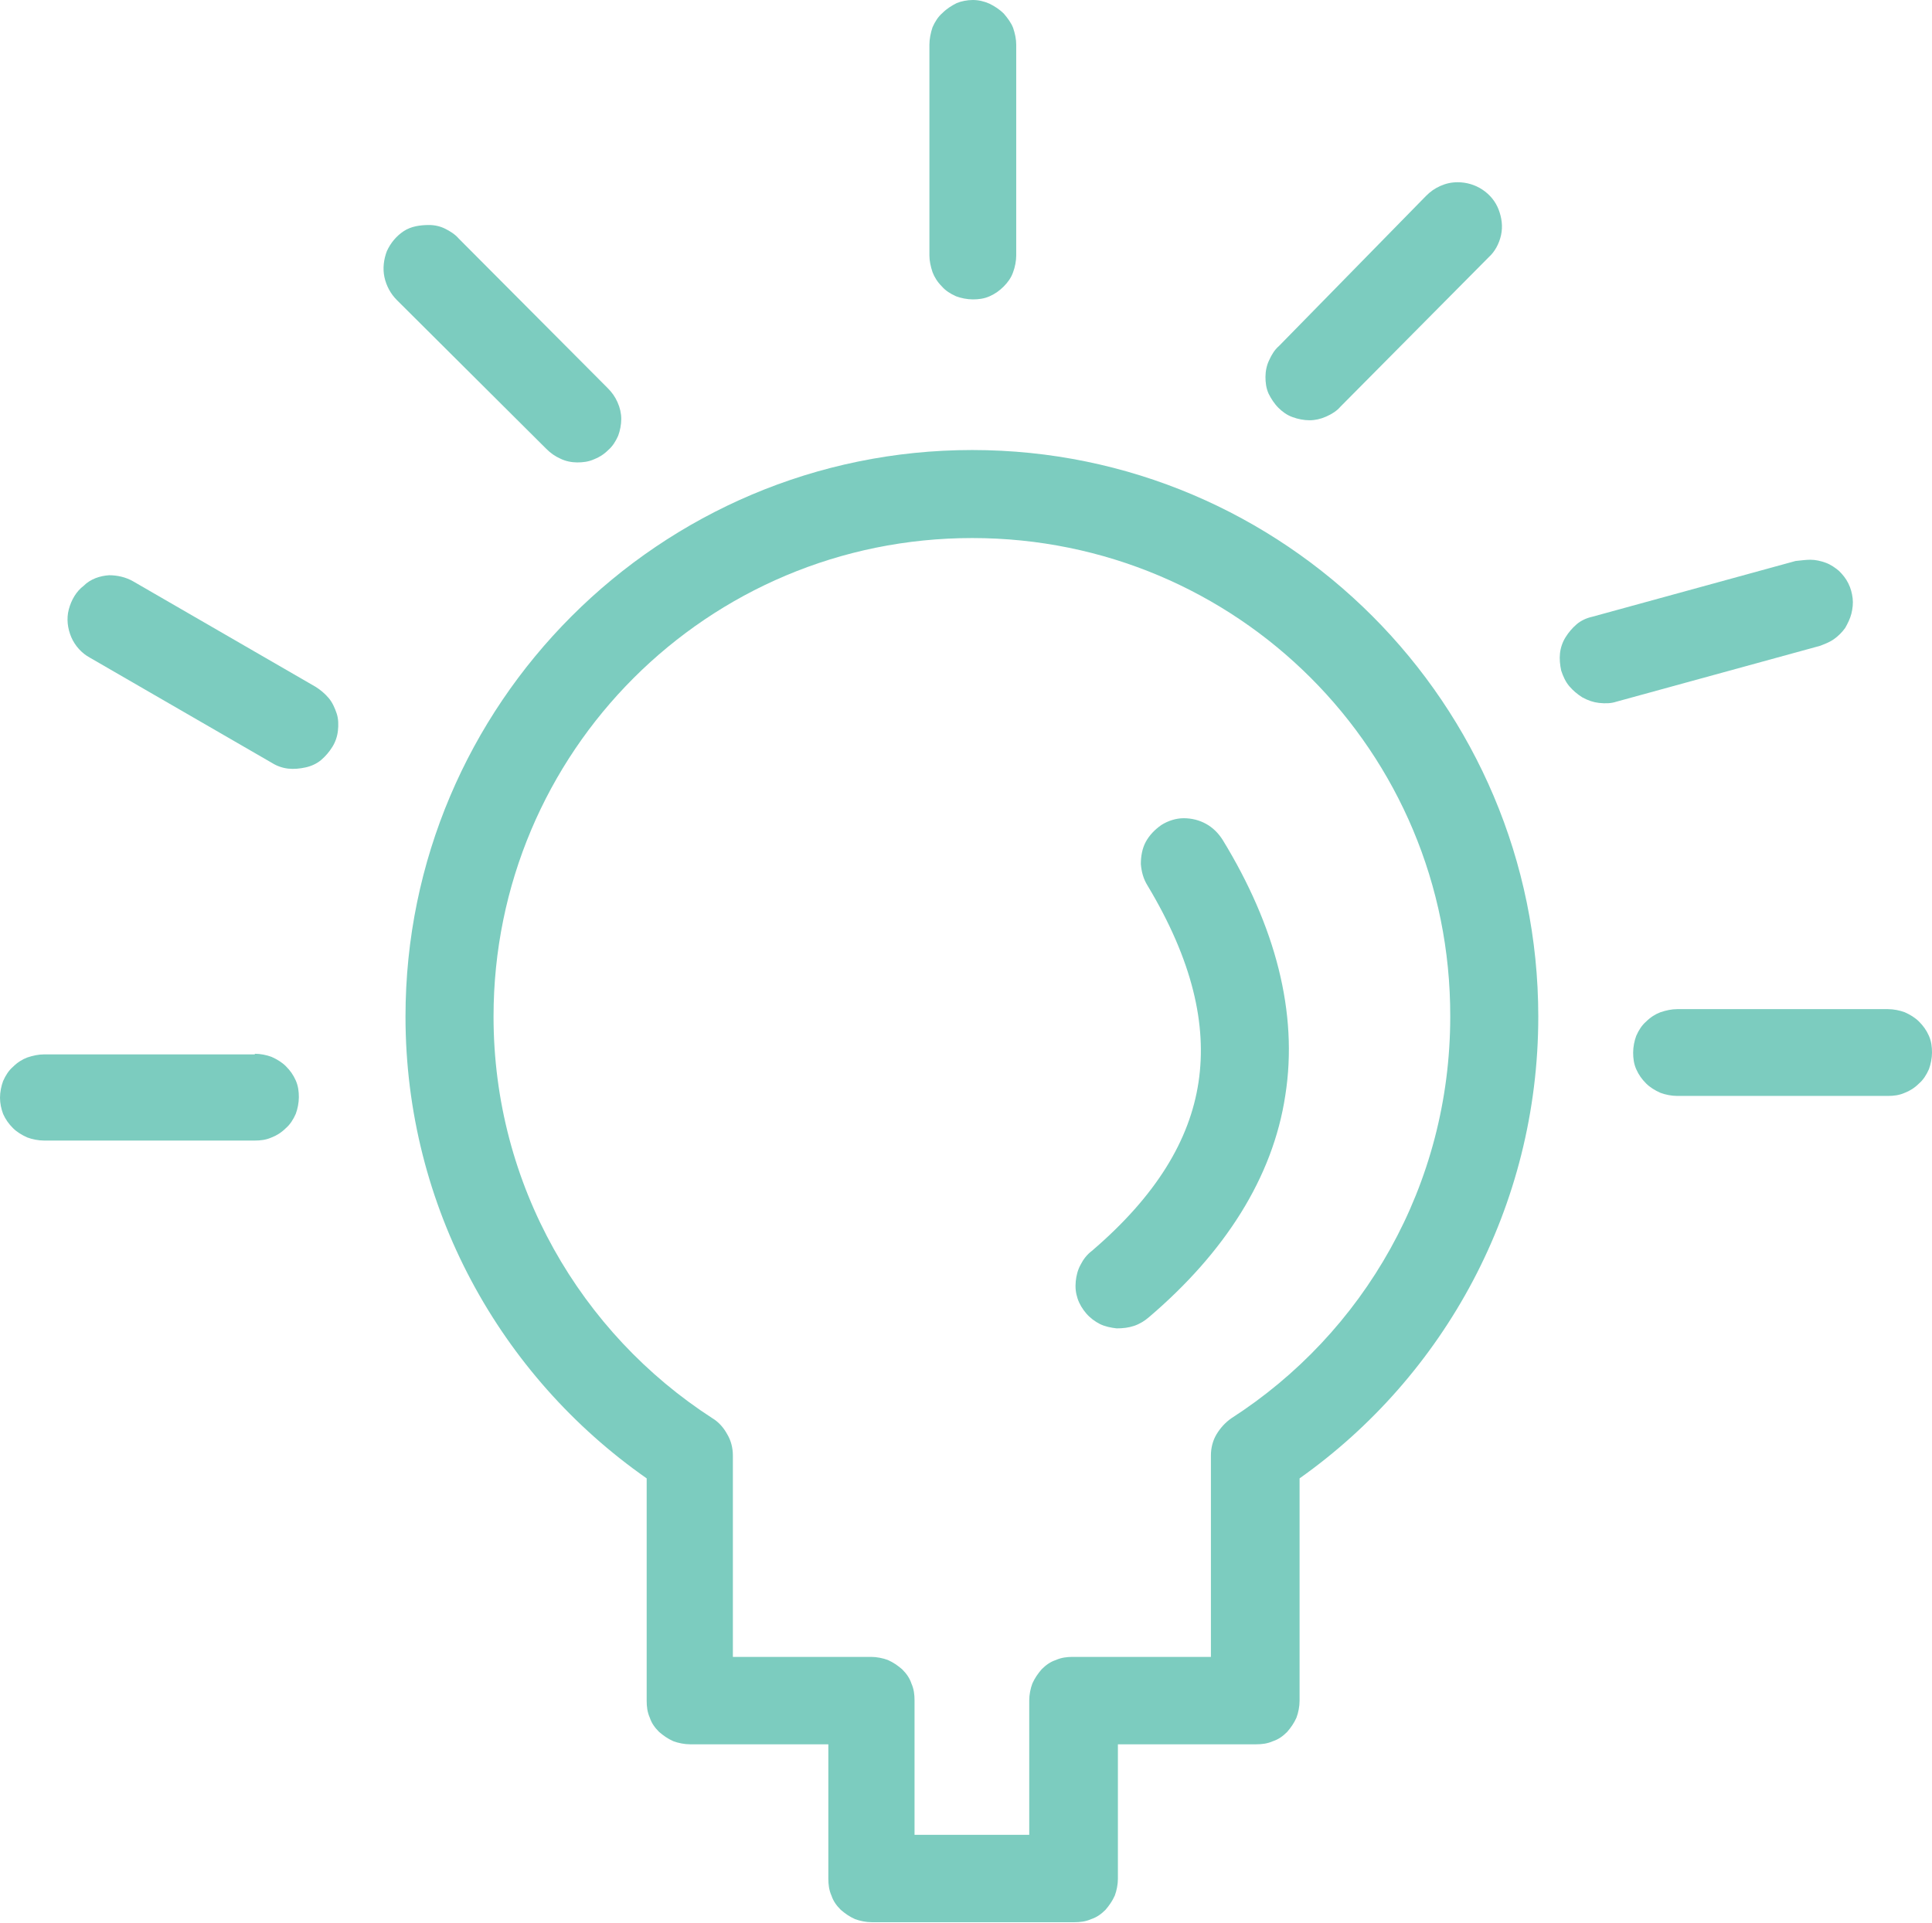
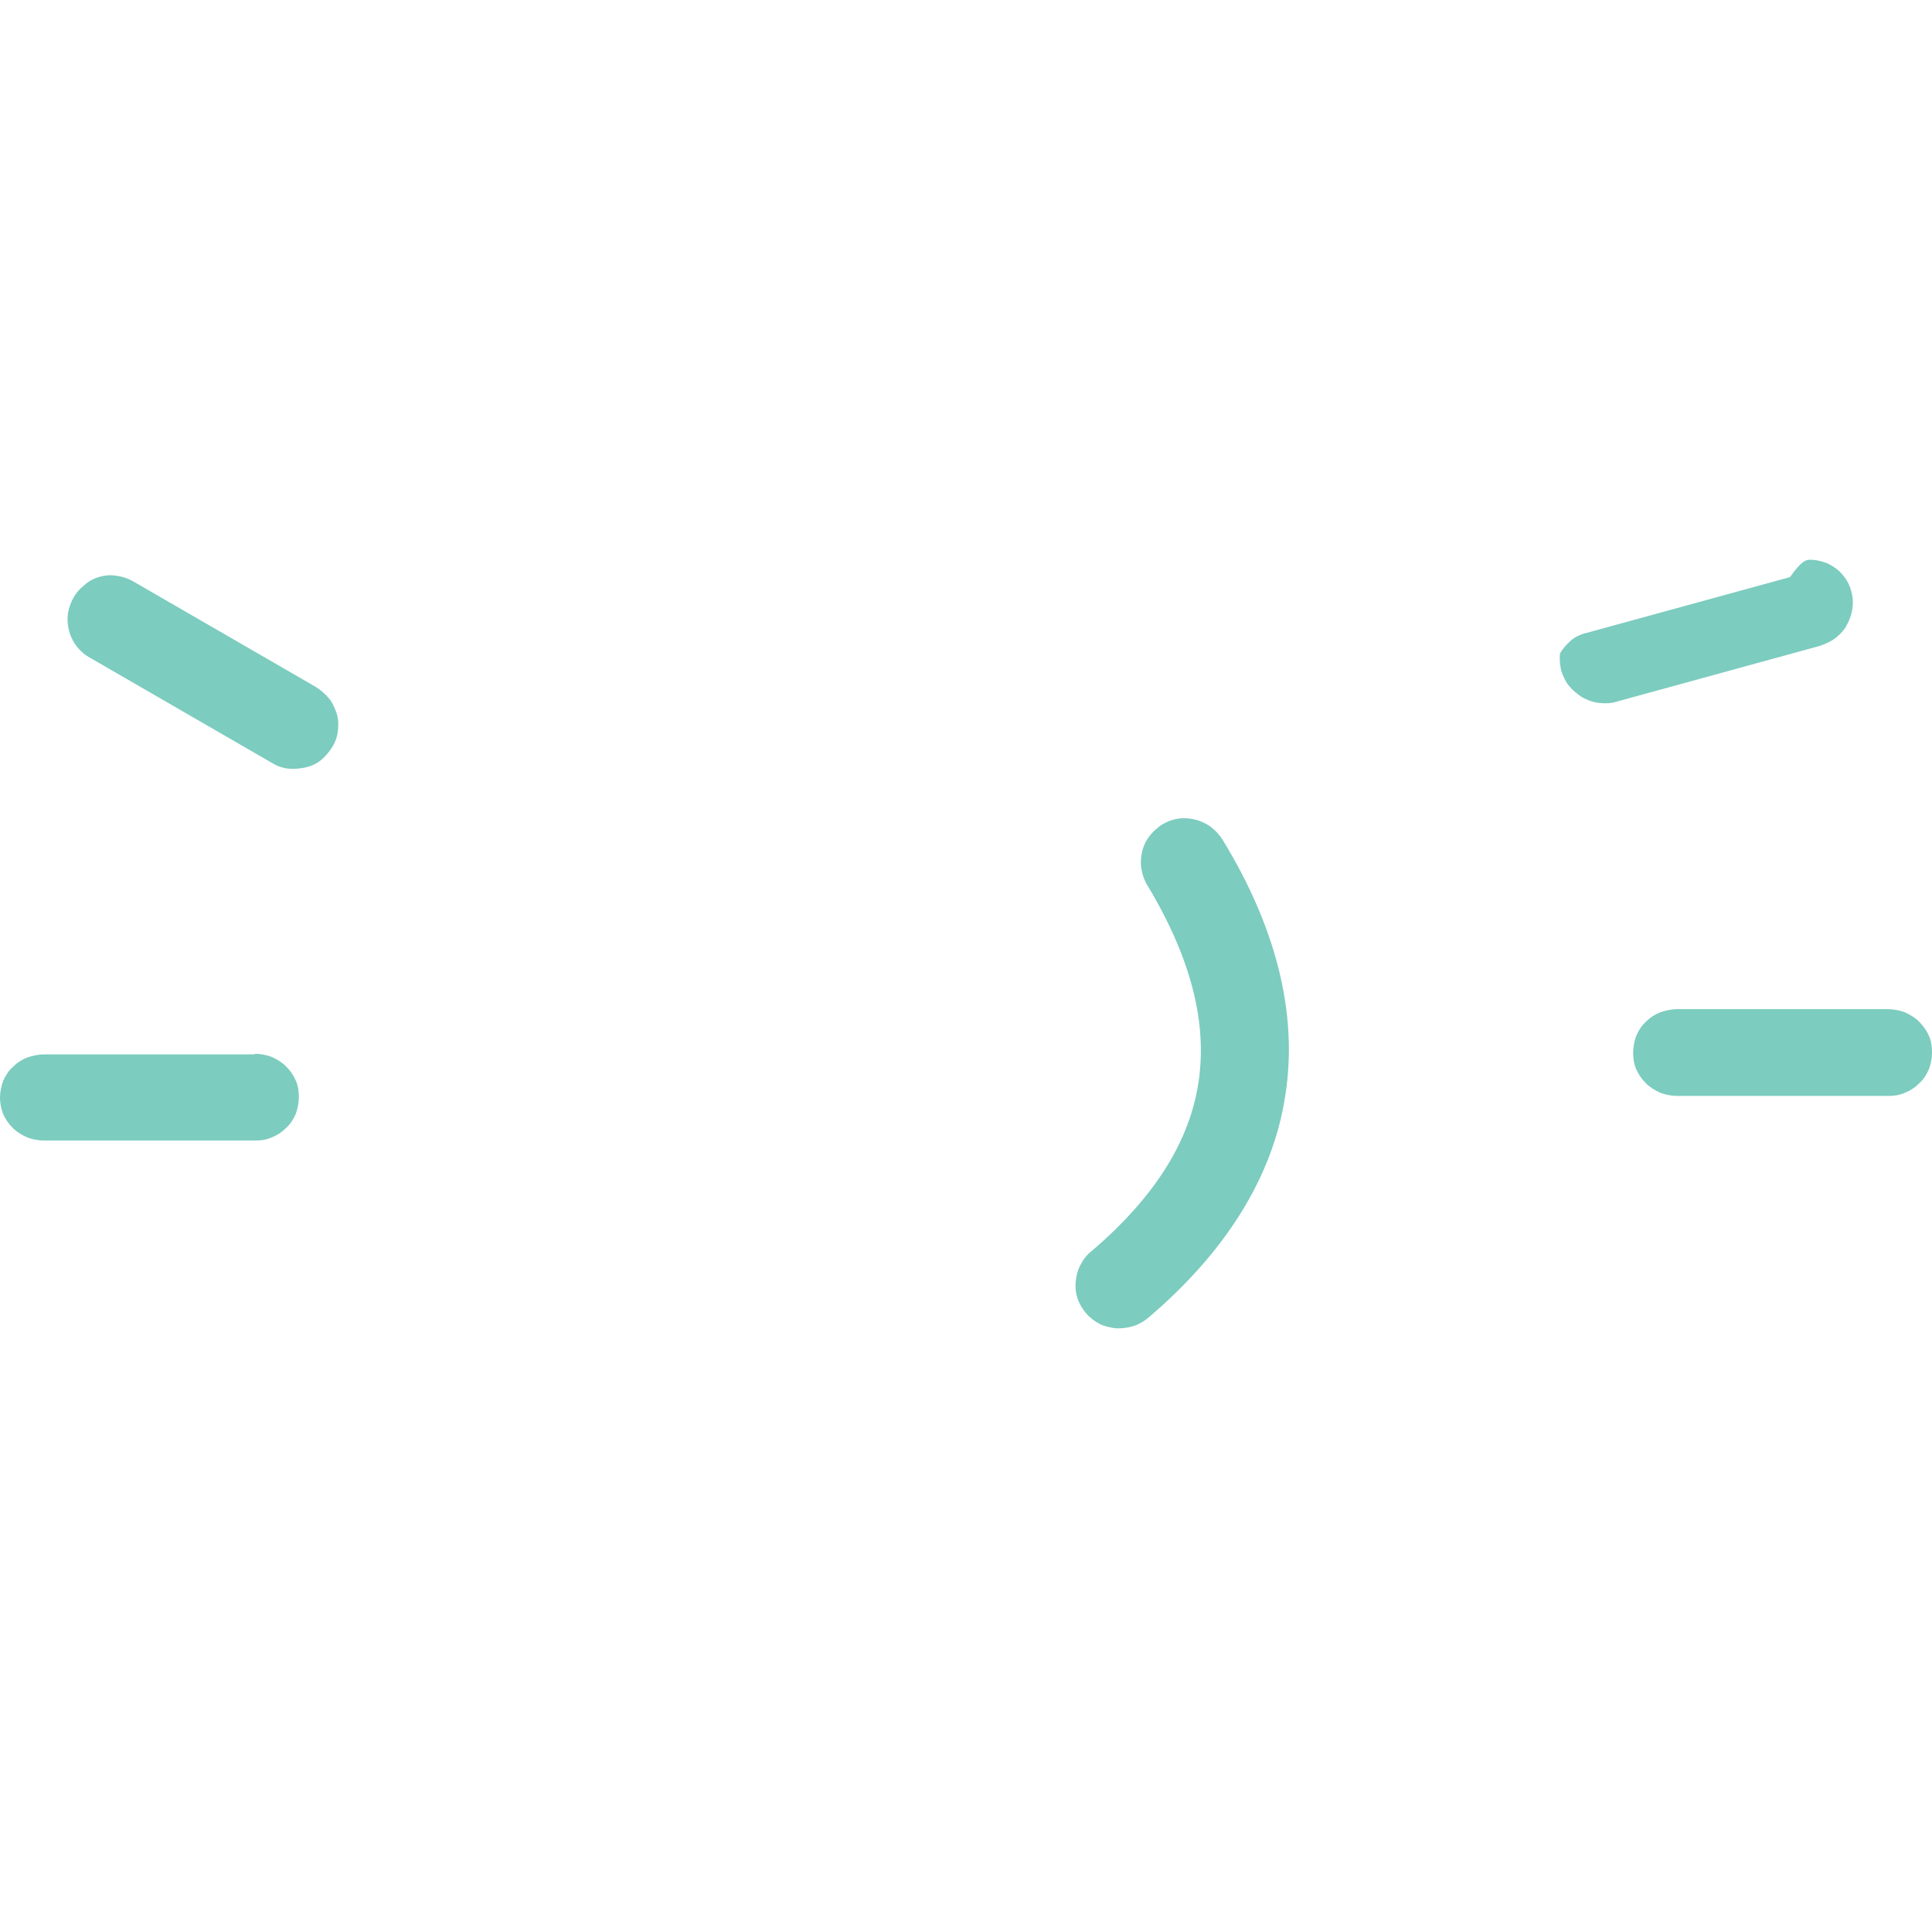
<svg xmlns="http://www.w3.org/2000/svg" xmlns:xlink="http://www.w3.org/1999/xlink" version="1.1" id="Слой_1" x="0px" y="0px" viewBox="0 0 311.6 310.2" style="enable-background:new 0 0 311.6 310.2;" xml:space="preserve">
  <style type="text/css"> .st0{clip-path:url(#SVGID_2_);fill-rule:evenodd;clip-rule:evenodd;fill:#7CCCBF;} </style>
  <g>
    <defs>
      <rect id="SVGID_1_" y="0" width="311.6" height="310.2" />
    </defs>
    <clipPath id="SVGID_2_">
      <use xlink:href="#SVGID_1_" style="overflow:visible;" />
    </clipPath>
-     <path class="st0" d="M156.8,72.6c50.4,0,91.3,41,91.3,91.4c0,30.7-15.2,58-38.5,74.5v35.9c0,0.9-0.2,1.9-0.5,2.7 c-0.4,0.9-0.9,1.6-1.5,2.3c-0.7,0.7-1.4,1.2-2.3,1.5c-0.9,0.4-1.8,0.5-2.7,0.5h-22.3v21.7c0,0.9-0.2,1.9-0.5,2.7 c-0.4,0.9-0.9,1.6-1.5,2.3c-0.7,0.7-1.4,1.2-2.3,1.5c-0.9,0.4-1.8,0.5-2.7,0.5h-32.7c-0.9,0-1.9-0.2-2.7-0.5 c-0.9-0.4-1.6-0.9-2.3-1.5c-0.7-0.7-1.2-1.4-1.5-2.3c-0.4-0.9-0.5-1.8-0.5-2.7v-21.7h-22.3c-0.9,0-1.9-0.2-2.7-0.5 c-0.9-0.4-1.6-0.9-2.3-1.5c-0.7-0.7-1.2-1.4-1.5-2.3c-0.4-0.9-0.5-1.8-0.5-2.7v-35.9C80.7,222,65.4,194.7,65.4,164 C65.4,113.6,106.4,72.6,156.8,72.6L156.8,72.6z M156.8,86.8c-42.7,0-77.2,34.5-77.2,77.2c0,27.2,14.1,51.1,35.3,64.8 c1,0.6,1.8,1.5,2.4,2.6c0.6,1,0.9,2.2,0.9,3.4v32.5h22.3c0.9,0,1.9,0.2,2.7,0.5c0.9,0.4,1.6,0.9,2.3,1.5c0.7,0.7,1.2,1.4,1.5,2.3 c0.4,0.9,0.5,1.8,0.5,2.7v21.7H166v-21.7c0-0.9,0.2-1.9,0.5-2.7c0.4-0.9,0.9-1.6,1.5-2.3c0.7-0.7,1.4-1.2,2.3-1.5 c0.9-0.4,1.8-0.5,2.7-0.5h22.3v-32.5c0-1.2,0.3-2.4,0.9-3.4c0.6-1,1.4-1.9,2.4-2.6c21.3-13.7,35.3-37.6,35.3-64.8 C234,121.2,199.5,86.8,156.8,86.8L156.8,86.8z" />
    <path class="st0" d="M190.9,132c1.3,0,2.5,0.3,3.6,0.9c1.1,0.6,2,1.5,2.7,2.6c8.5,13.9,12.2,27.9,10.1,41.2 c-2,13.3-9.8,25.4-22,35.8c-0.7,0.6-1.5,1.1-2.4,1.4c-0.9,0.3-1.8,0.4-2.8,0.4c-0.9-0.1-1.9-0.3-2.7-0.7c-0.8-0.4-1.6-1-2.2-1.7 c-0.6-0.7-1.1-1.5-1.4-2.4c-0.3-0.9-0.4-1.8-0.3-2.8c0.1-0.9,0.3-1.8,0.8-2.7c0.4-0.8,1-1.6,1.8-2.2c10.4-8.9,15.8-17.9,17.2-27.2 c1.4-9.3-1-19.7-8.2-31.7c-0.7-1.1-1-2.3-1.1-3.5c0-1.2,0.2-2.5,0.8-3.6c0.6-1.1,1.5-2,2.5-2.7C188.4,132.4,189.7,132,190.9,132 L190.9,132z" />
-     <path class="st0" d="M156.9,0c0.9,0,1.8,0.2,2.7,0.6c0.8,0.4,1.6,0.9,2.3,1.6c0.6,0.7,1.2,1.5,1.5,2.3c0.3,0.9,0.5,1.8,0.5,2.7v34 c0,0.9-0.2,1.9-0.5,2.7c-0.3,0.9-0.9,1.7-1.5,2.3c-0.7,0.7-1.4,1.2-2.3,1.6c-0.9,0.4-1.8,0.5-2.7,0.5c-0.9,0-1.9-0.2-2.7-0.5 c-0.9-0.4-1.7-0.9-2.3-1.6c-0.7-0.7-1.2-1.5-1.5-2.3c-0.3-0.9-0.5-1.8-0.5-2.7v-34c0-0.9,0.2-1.9,0.5-2.8c0.4-0.9,0.9-1.7,1.6-2.3 c0.7-0.7,1.5-1.2,2.3-1.6C155,0.2,156,0,156.9,0L156.9,0z" />
-     <path class="st0" d="M69.2,36.3c0.9,0,1.8,0.2,2.6,0.6c0.8,0.4,1.6,0.9,2.2,1.6L98,62.6c0.7,0.7,1.2,1.4,1.6,2.3 c0.4,0.9,0.6,1.8,0.6,2.7c0,0.9-0.2,1.9-0.5,2.7c-0.4,0.9-0.9,1.7-1.6,2.3c-0.7,0.7-1.5,1.2-2.3,1.5c-0.9,0.4-1.8,0.5-2.7,0.5 c-0.9,0-1.9-0.2-2.7-0.6c-0.9-0.4-1.6-0.9-2.3-1.6L64,48.4c-1-1-1.7-2.3-2-3.7c-0.3-1.4-0.1-2.9,0.4-4.2c0.6-1.3,1.5-2.4,2.7-3.2 S67.8,36.3,69.2,36.3L69.2,36.3z" />
    <path class="st0" d="M17.6,92.8c1.3,0,2.7,0.3,3.9,1l29.4,17c0.8,0.5,1.5,1.1,2.1,1.8c0.6,0.7,1,1.6,1.3,2.5 c0.3,0.9,0.3,1.9,0.2,2.8c-0.1,0.9-0.4,1.8-0.9,2.6c-0.5,0.8-1.1,1.5-1.8,2.1c-0.7,0.6-1.6,1-2.5,1.2c-0.9,0.2-1.9,0.3-2.8,0.2 c-0.9-0.1-1.8-0.4-2.6-0.9l-29.4-17c-1.3-0.7-2.4-1.9-3-3.3c-0.6-1.4-0.8-3-0.4-4.5c0.4-1.5,1.2-2.9,2.4-3.8 C14.6,93.4,16.1,92.9,17.6,92.8L17.6,92.8z" />
    <path class="st0" d="M41.1,170c0.9,0,1.9,0.2,2.7,0.5c0.9,0.4,1.7,0.9,2.3,1.5c0.7,0.7,1.2,1.4,1.6,2.3c0.4,0.9,0.5,1.8,0.5,2.7 c0,0.9-0.2,1.9-0.5,2.7c-0.4,0.9-0.9,1.7-1.6,2.3c-0.7,0.7-1.5,1.2-2.3,1.5c-0.9,0.4-1.8,0.5-2.7,0.5h-34c-0.9,0-1.9-0.2-2.7-0.5 c-0.9-0.4-1.7-0.9-2.3-1.5c-0.7-0.7-1.2-1.4-1.6-2.3C0.2,178.9,0,178,0,177.1c0-0.9,0.2-1.9,0.5-2.7c0.4-0.9,0.9-1.7,1.6-2.3 c0.7-0.7,1.5-1.2,2.3-1.5c0.9-0.3,1.8-0.5,2.7-0.5H41.1z" />
-     <path class="st0" d="M235.1,29.4c1.4,0,2.8,0.4,4,1.2c1.2,0.8,2.1,1.9,2.6,3.2c0.5,1.3,0.7,2.7,0.4,4.1c-0.3,1.4-1,2.7-2,3.6 l-23.9,24.1c-0.6,0.7-1.4,1.2-2.3,1.6c-0.9,0.4-1.8,0.6-2.7,0.6c-0.9,0-1.9-0.2-2.7-0.5c-0.9-0.3-1.7-0.9-2.3-1.5 c-0.7-0.7-1.2-1.5-1.6-2.3c-0.4-0.9-0.5-1.8-0.5-2.7c0-0.9,0.2-1.9,0.6-2.7c0.4-0.9,0.9-1.7,1.6-2.3L230,31.6 c0.7-0.7,1.4-1.2,2.3-1.6C233.2,29.6,234.1,29.4,235.1,29.4L235.1,29.4z" />
-     <path class="st0" d="M292,90.3c0.8,0,1.7,0.2,2.5,0.5c0.8,0.3,1.5,0.8,2.1,1.3c0.6,0.6,1.1,1.2,1.5,2c0.4,0.8,0.6,1.6,0.7,2.4 c0.1,0.8,0,1.7-0.2,2.5c-0.2,0.8-0.6,1.6-1,2.3c-0.5,0.7-1.1,1.3-1.8,1.8c-0.7,0.5-1.5,0.8-2.3,1.1l-32.8,9 c-0.9,0.3-1.8,0.3-2.8,0.2c-0.9-0.1-1.8-0.4-2.7-0.9c-0.8-0.5-1.5-1.1-2.1-1.8c-0.6-0.7-1-1.6-1.3-2.5c-0.2-0.9-0.3-1.9-0.2-2.8 c0.1-0.9,0.4-1.8,0.9-2.6c0.5-0.8,1.1-1.5,1.8-2.1s1.6-1,2.5-1.2l32.8-9C290.6,90.4,291.3,90.3,292,90.3L292,90.3z" />
+     <path class="st0" d="M292,90.3c0.8,0,1.7,0.2,2.5,0.5c0.8,0.3,1.5,0.8,2.1,1.3c0.6,0.6,1.1,1.2,1.5,2c0.4,0.8,0.6,1.6,0.7,2.4 c0.1,0.8,0,1.7-0.2,2.5c-0.2,0.8-0.6,1.6-1,2.3c-0.5,0.7-1.1,1.3-1.8,1.8c-0.7,0.5-1.5,0.8-2.3,1.1l-32.8,9 c-0.9,0.3-1.8,0.3-2.8,0.2c-0.9-0.1-1.8-0.4-2.7-0.9c-0.8-0.5-1.5-1.1-2.1-1.8c-0.6-0.7-1-1.6-1.3-2.5c-0.2-0.9-0.3-1.9-0.2-2.8 c0.5-0.8,1.1-1.5,1.8-2.1s1.6-1,2.5-1.2l32.8-9C290.6,90.4,291.3,90.3,292,90.3L292,90.3z" />
    <path class="st0" d="M304.5,162.8c0.9,0,1.9,0.2,2.7,0.5c0.9,0.4,1.7,0.9,2.3,1.5c0.7,0.7,1.2,1.4,1.6,2.3c0.4,0.9,0.5,1.8,0.5,2.7 c0,0.9-0.2,1.9-0.5,2.7c-0.4,0.9-0.9,1.7-1.6,2.3c-0.7,0.7-1.5,1.2-2.3,1.5c-0.9,0.4-1.8,0.5-2.7,0.5h-34c-0.9,0-1.9-0.2-2.7-0.5 c-0.9-0.4-1.7-0.9-2.3-1.5c-0.7-0.7-1.2-1.4-1.6-2.3c-0.4-0.9-0.5-1.8-0.5-2.7c0-0.9,0.2-1.9,0.5-2.7c0.4-0.9,0.9-1.7,1.6-2.3 c0.7-0.7,1.5-1.2,2.3-1.5c0.9-0.3,1.8-0.5,2.7-0.5H304.5z" />
  </g>
</svg>